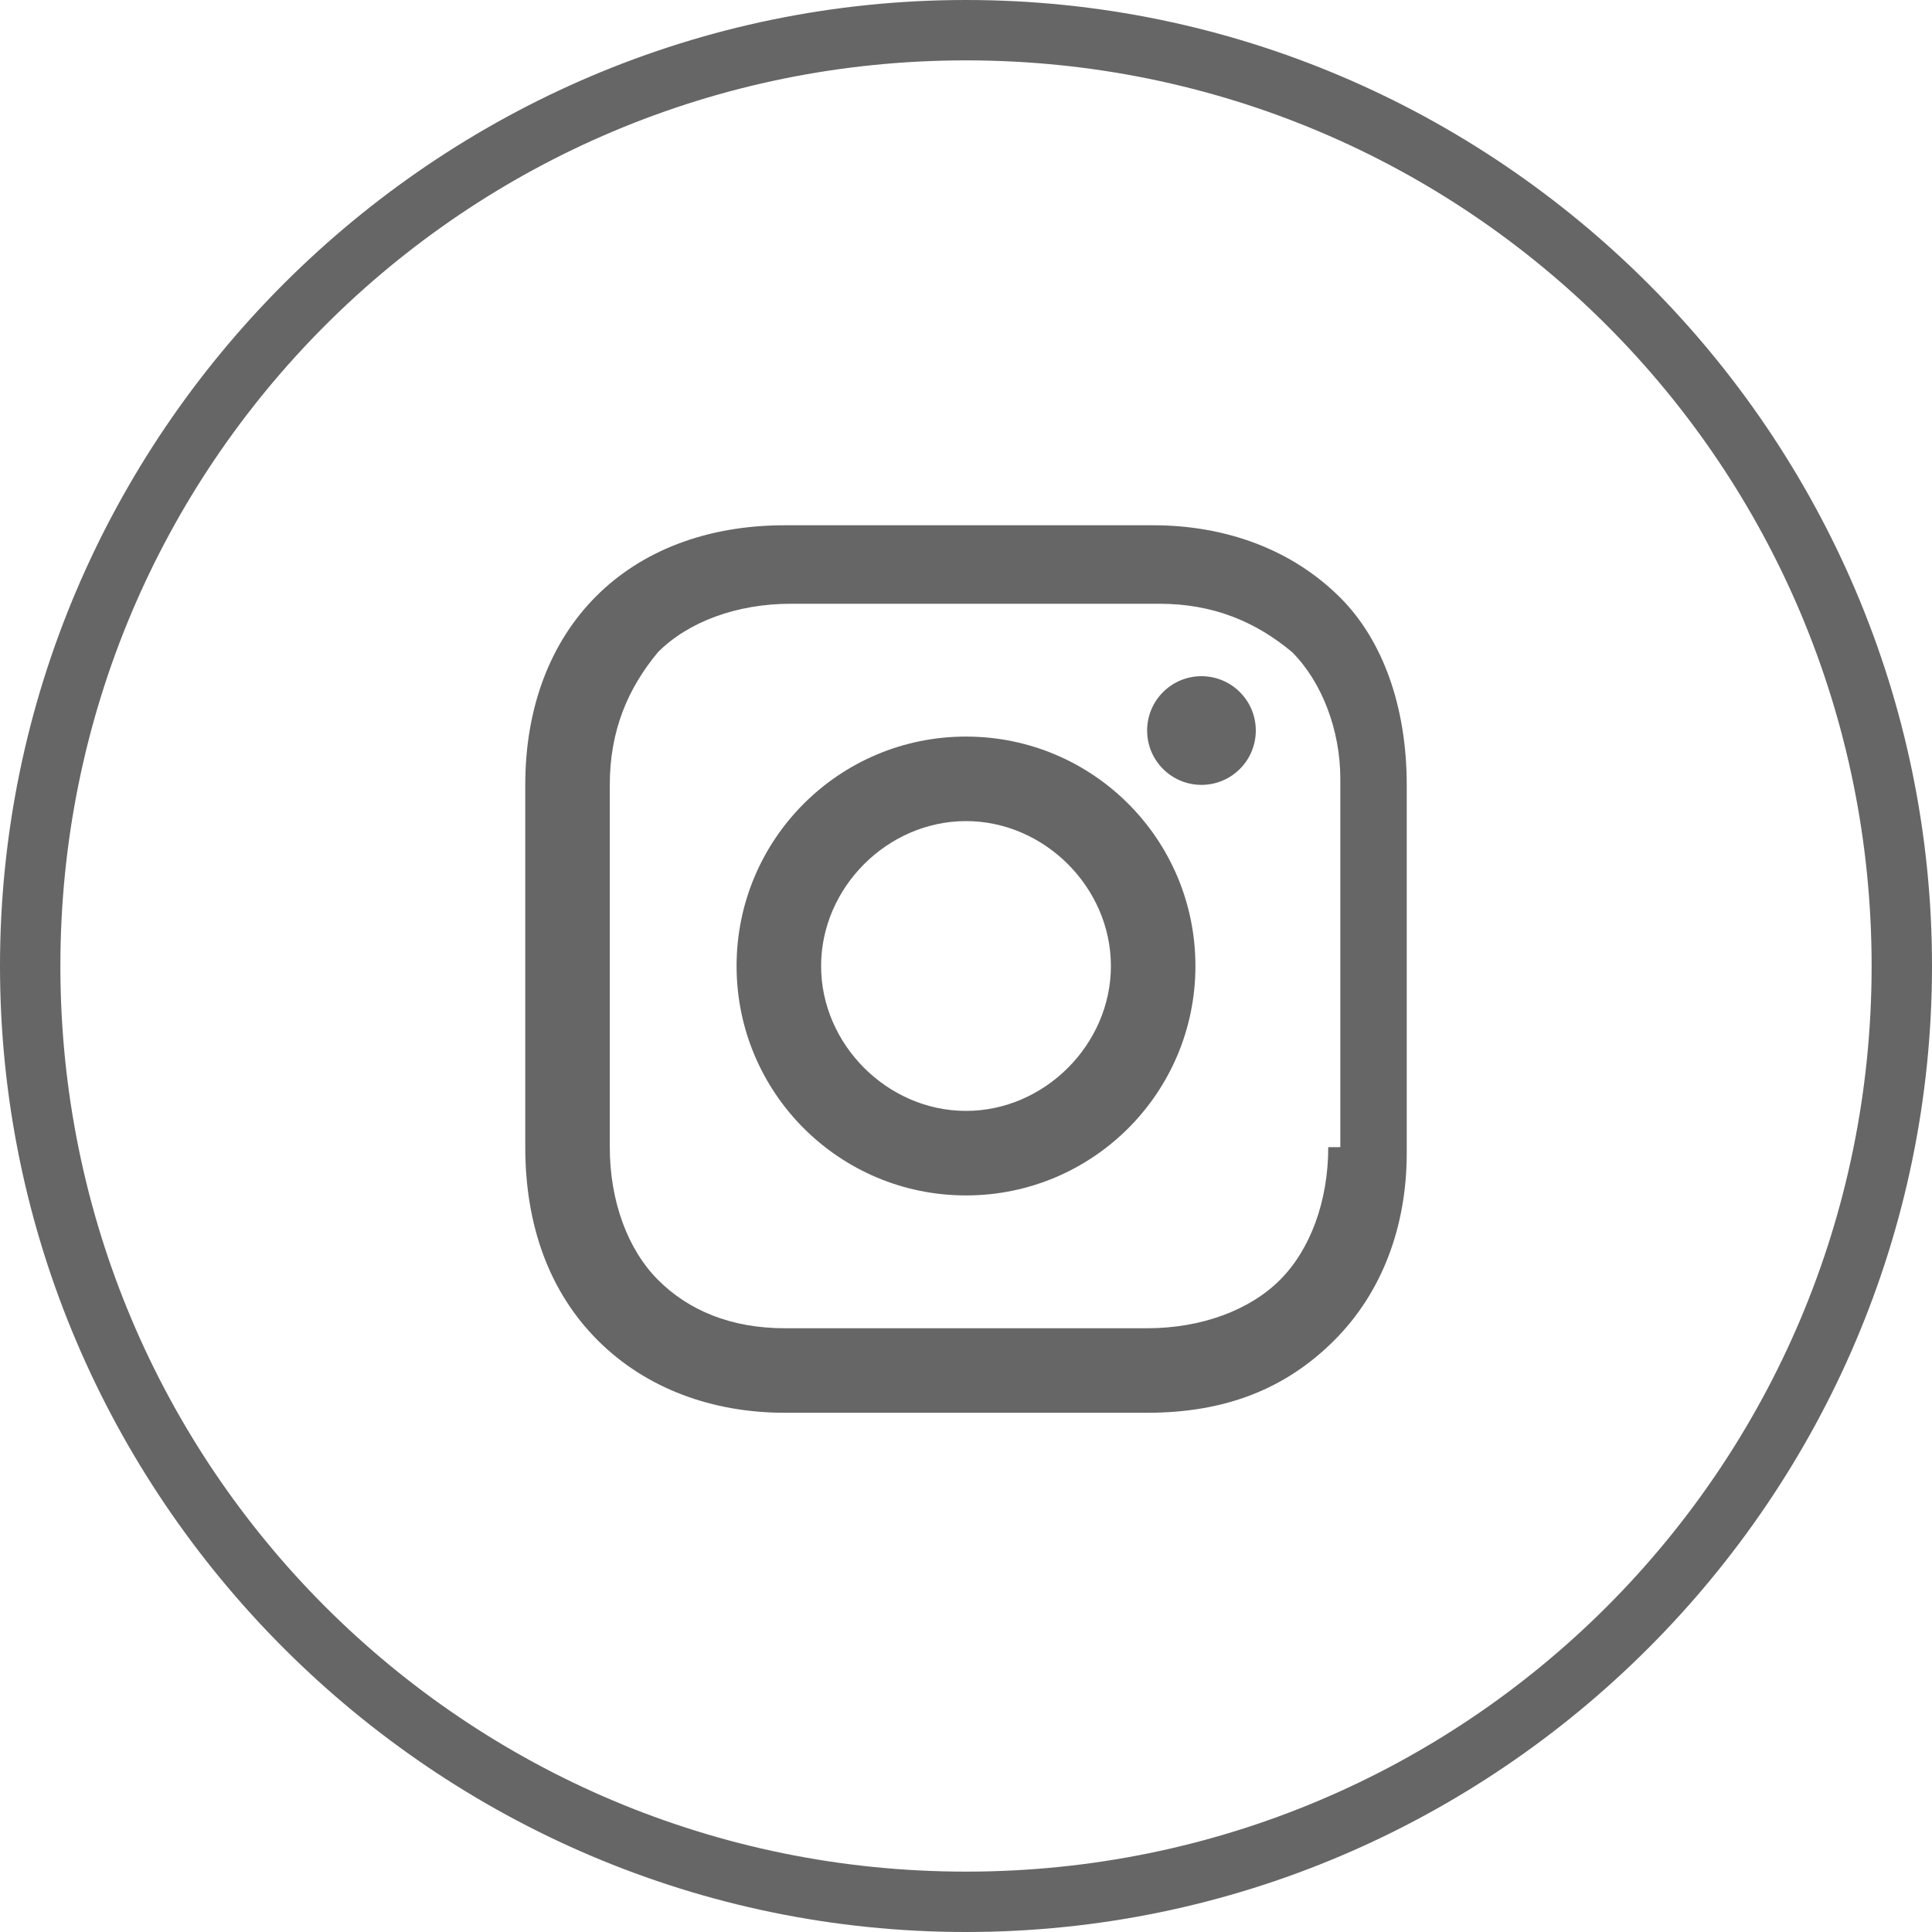
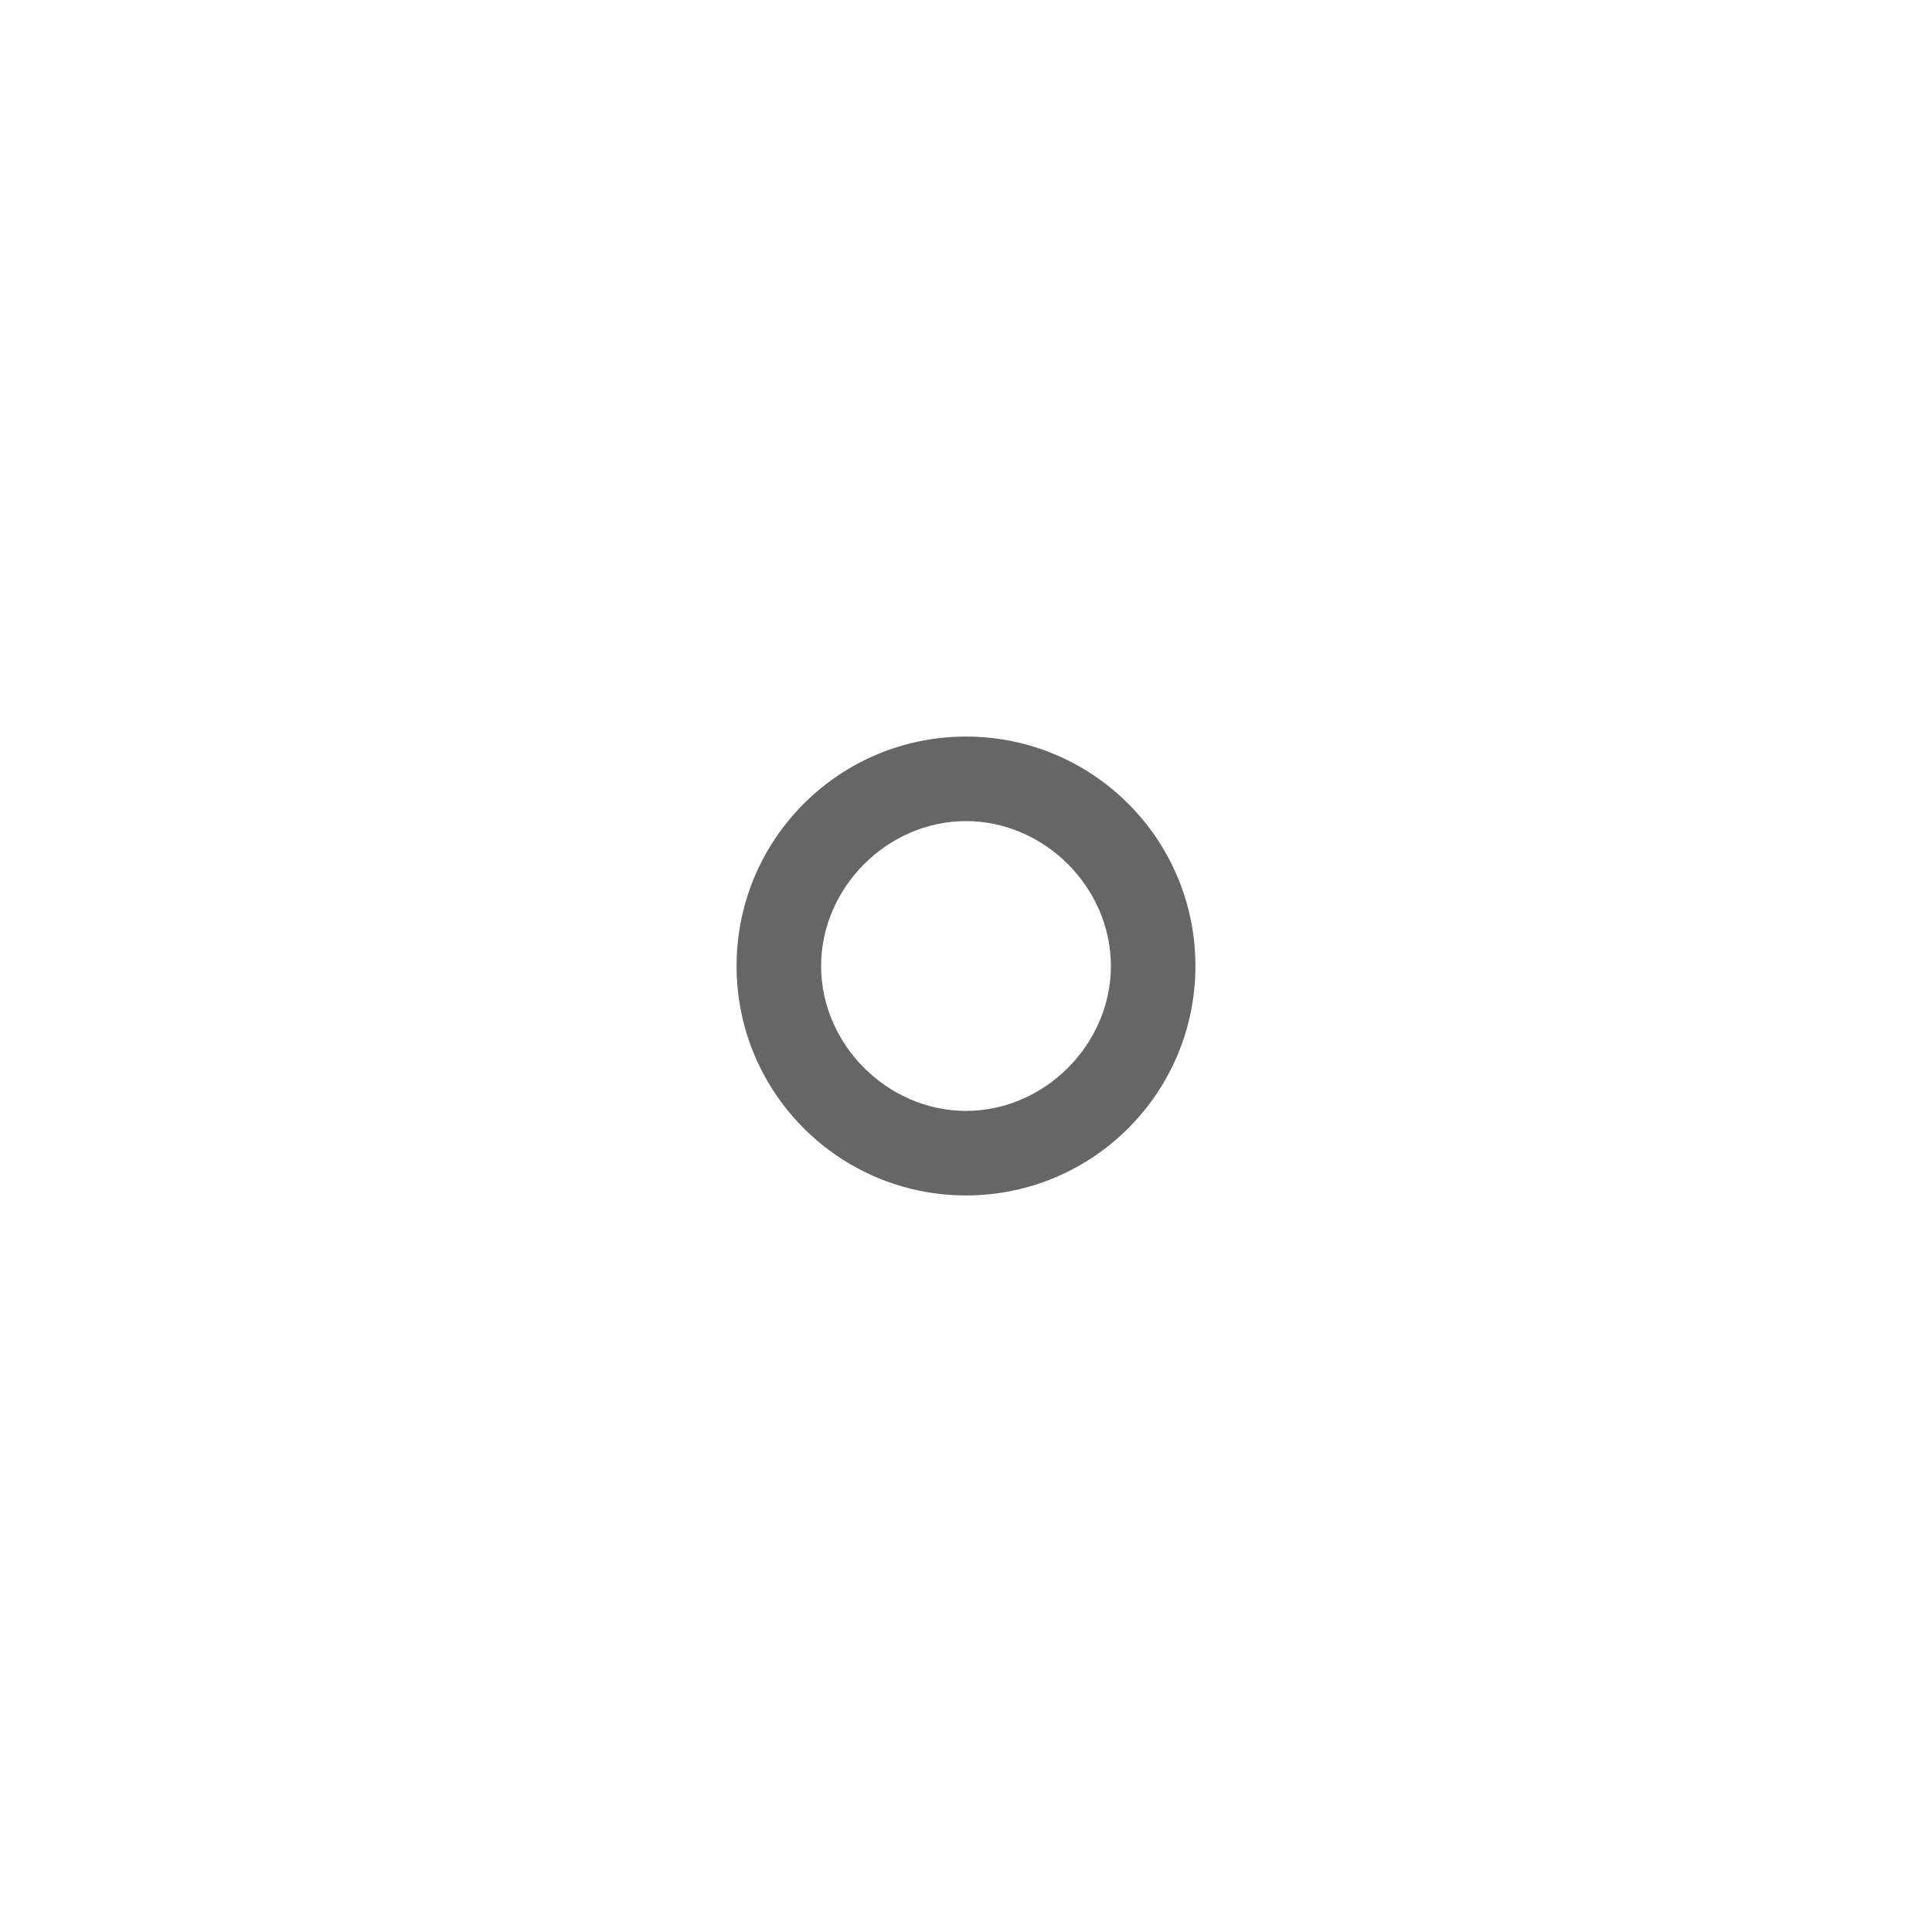
<svg xmlns="http://www.w3.org/2000/svg" version="1.1" id="Layer_1" x="0px" y="0px" viewBox="-66 67 32 32" style="enable-background:new -66 67 32 32;" xml:space="preserve">
  <style type="text/css">
	.st0{fill:#666666;}
</style>
  <g>
-     <path class="st0" d="M-50,68c8.3,0,15,6.7,15,15s-6.7,15-15,15s-15-6.7-15-15S-58.3,68-50,68 M-50,67c-8.8,0-16,7.2-16,16   s7.2,16,16,16s16-7.2,16-16S-41.2,67-50,67L-50,67z" />
-   </g>
+     </g>
  <g>
    <path class="st0" d="M-50,79.2c-2.1,0-3.8,1.7-3.8,3.8s1.7,3.8,3.8,3.8s3.8-1.7,3.8-3.8S-47.9,79.2-50,79.2z M-50,85.4   c-1.3,0-2.4-1.1-2.4-2.4c0-1.3,1.1-2.4,2.4-2.4s2.4,1.1,2.4,2.4C-47.6,84.3-48.7,85.4-50,85.4z" />
-     <circle class="st0" cx="-46.1" cy="79.1" r="0.9" />
-     <path class="st0" d="M-43.8,76.9c-0.8-0.8-1.9-1.2-3.1-1.2H-53c-2.6,0-4.3,1.7-4.3,4.3V86c0,1.3,0.4,2.4,1.2,3.2   c0.8,0.8,1.9,1.2,3.1,1.2h6c1.3,0,2.3-0.4,3.1-1.2c0.8-0.8,1.2-1.9,1.2-3.1V80C-42.7,78.7-43.1,77.6-43.8,76.9z M-44,86   c0,0.9-0.3,1.7-0.8,2.2c-0.5,0.5-1.3,0.8-2.2,0.8h-6c-0.9,0-1.6-0.3-2.1-0.8c-0.5-0.5-0.8-1.3-0.8-2.2V80c0-0.9,0.3-1.6,0.8-2.2   c0.5-0.5,1.3-0.8,2.2-0.8h6.1c0.9,0,1.6,0.3,2.2,0.8c0.5,0.5,0.8,1.3,0.8,2.1V86z" />
  </g>
</svg>